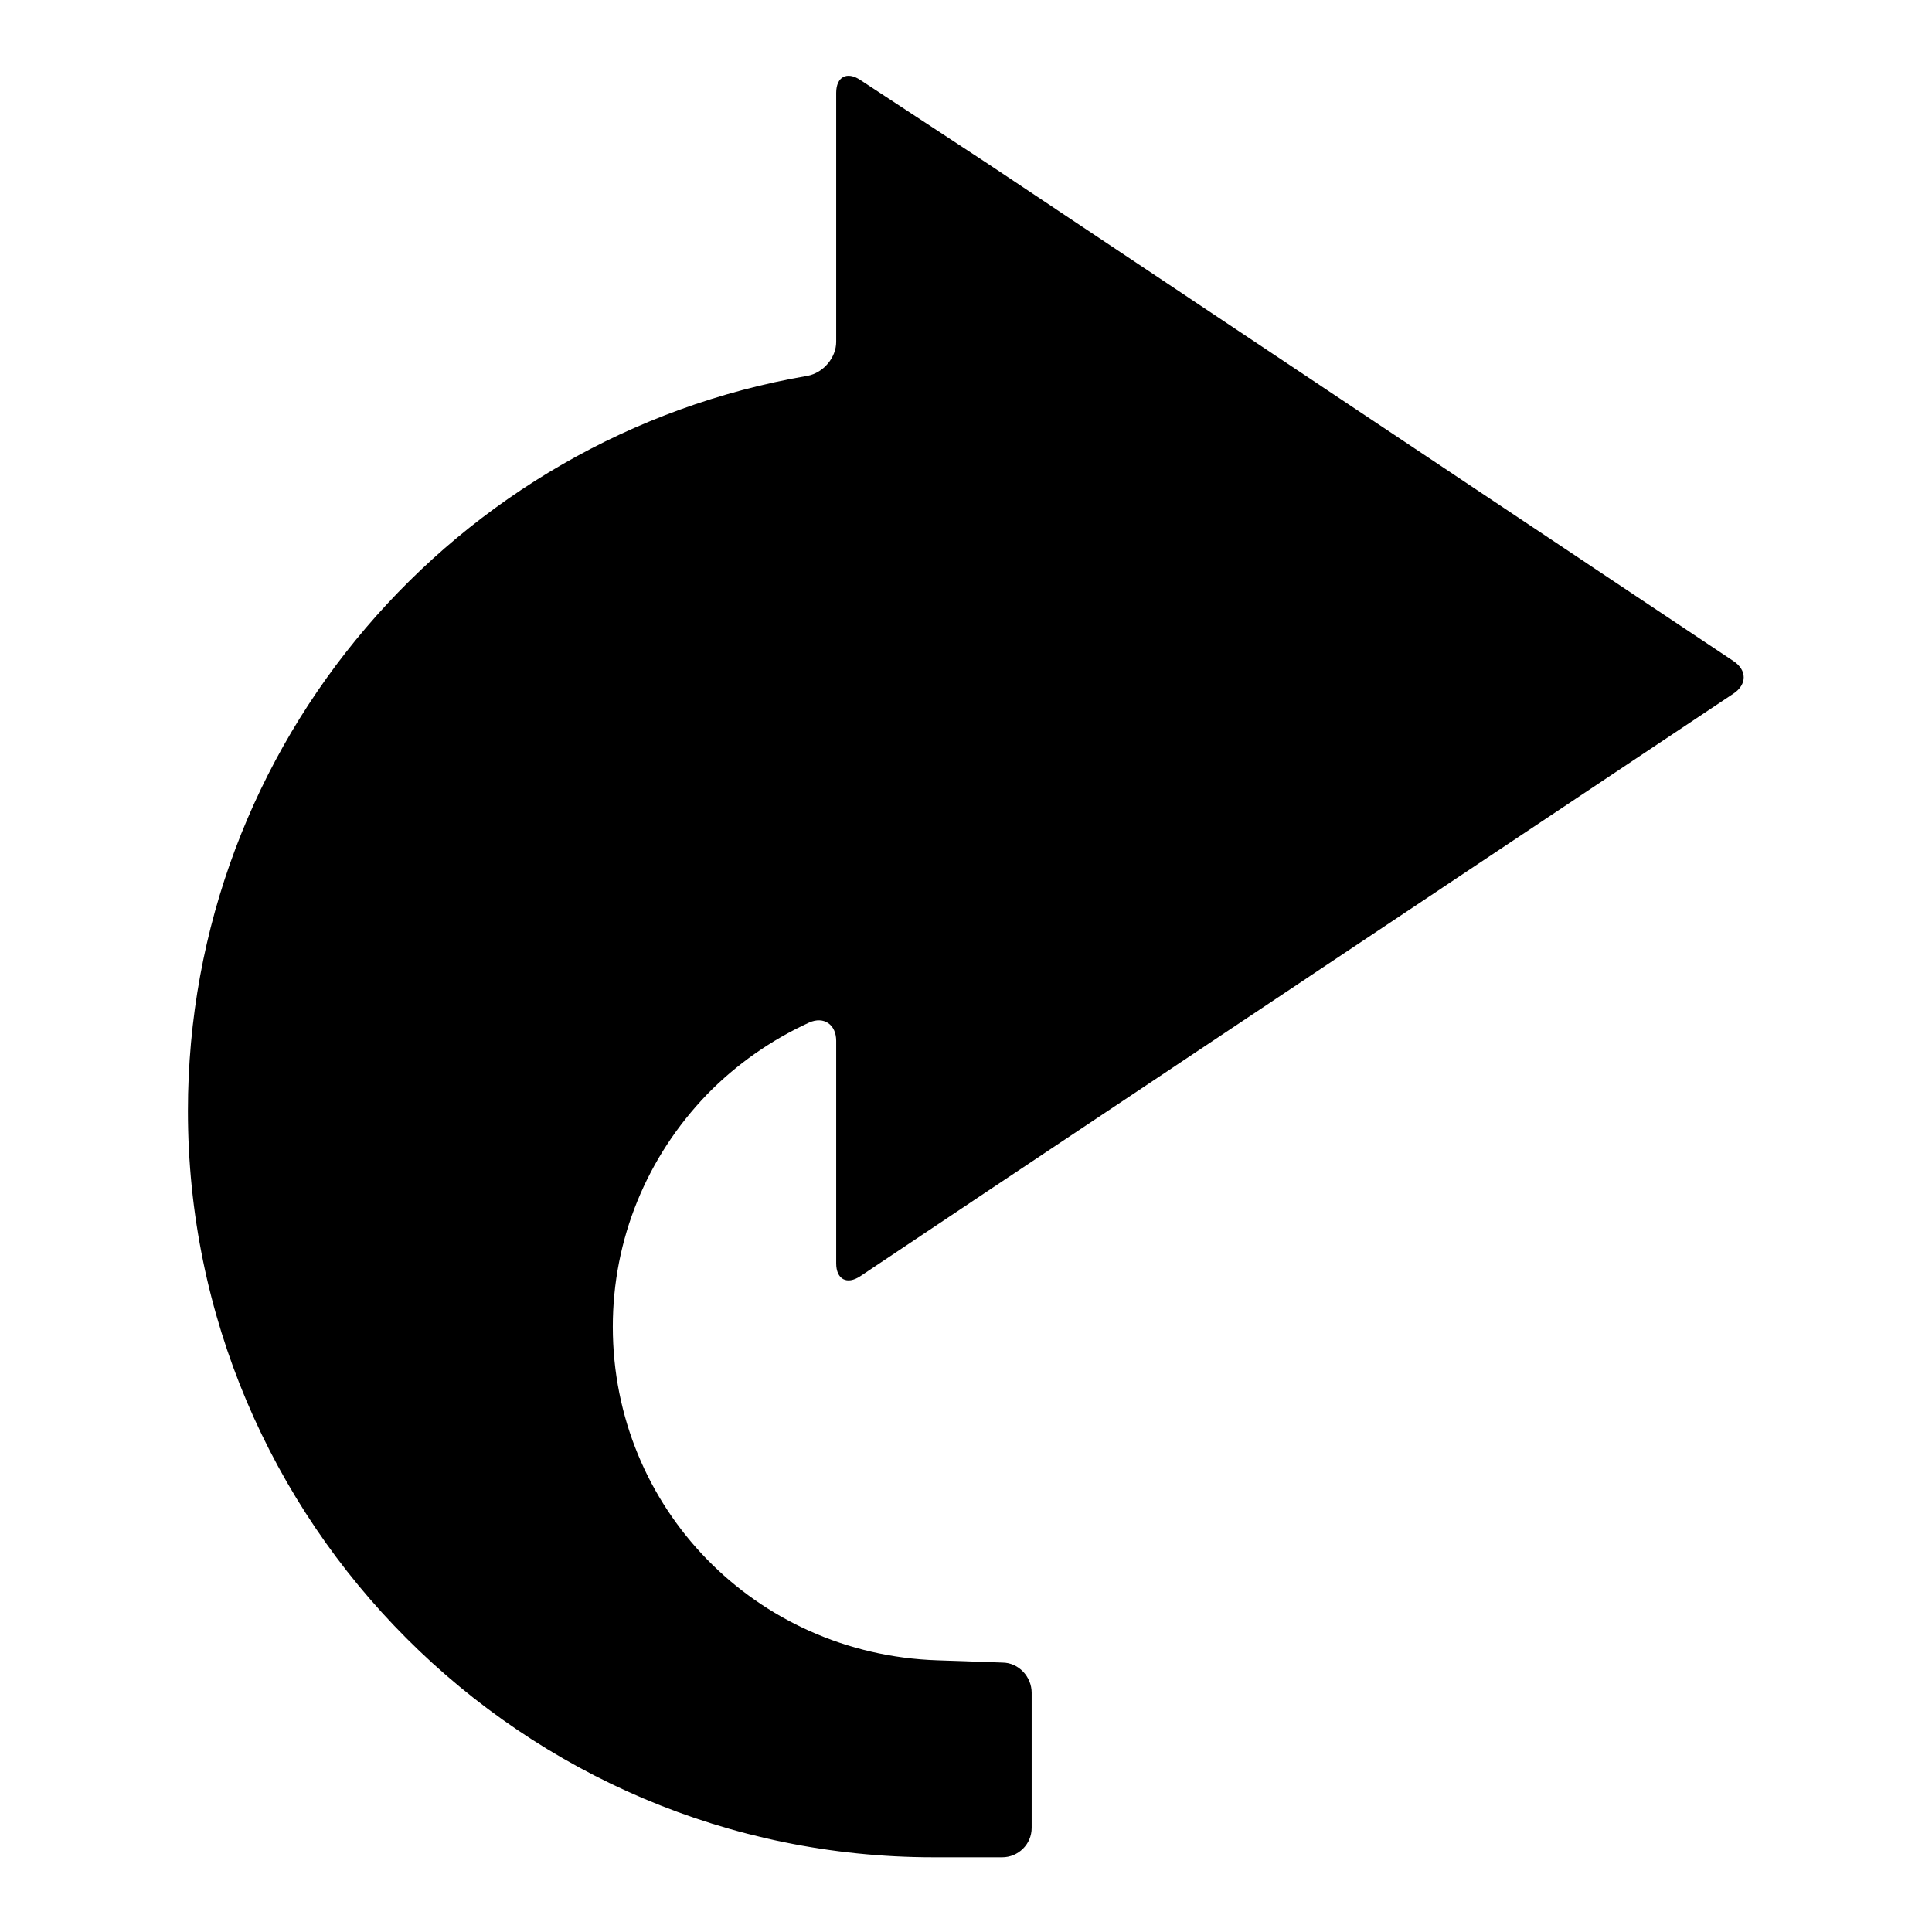
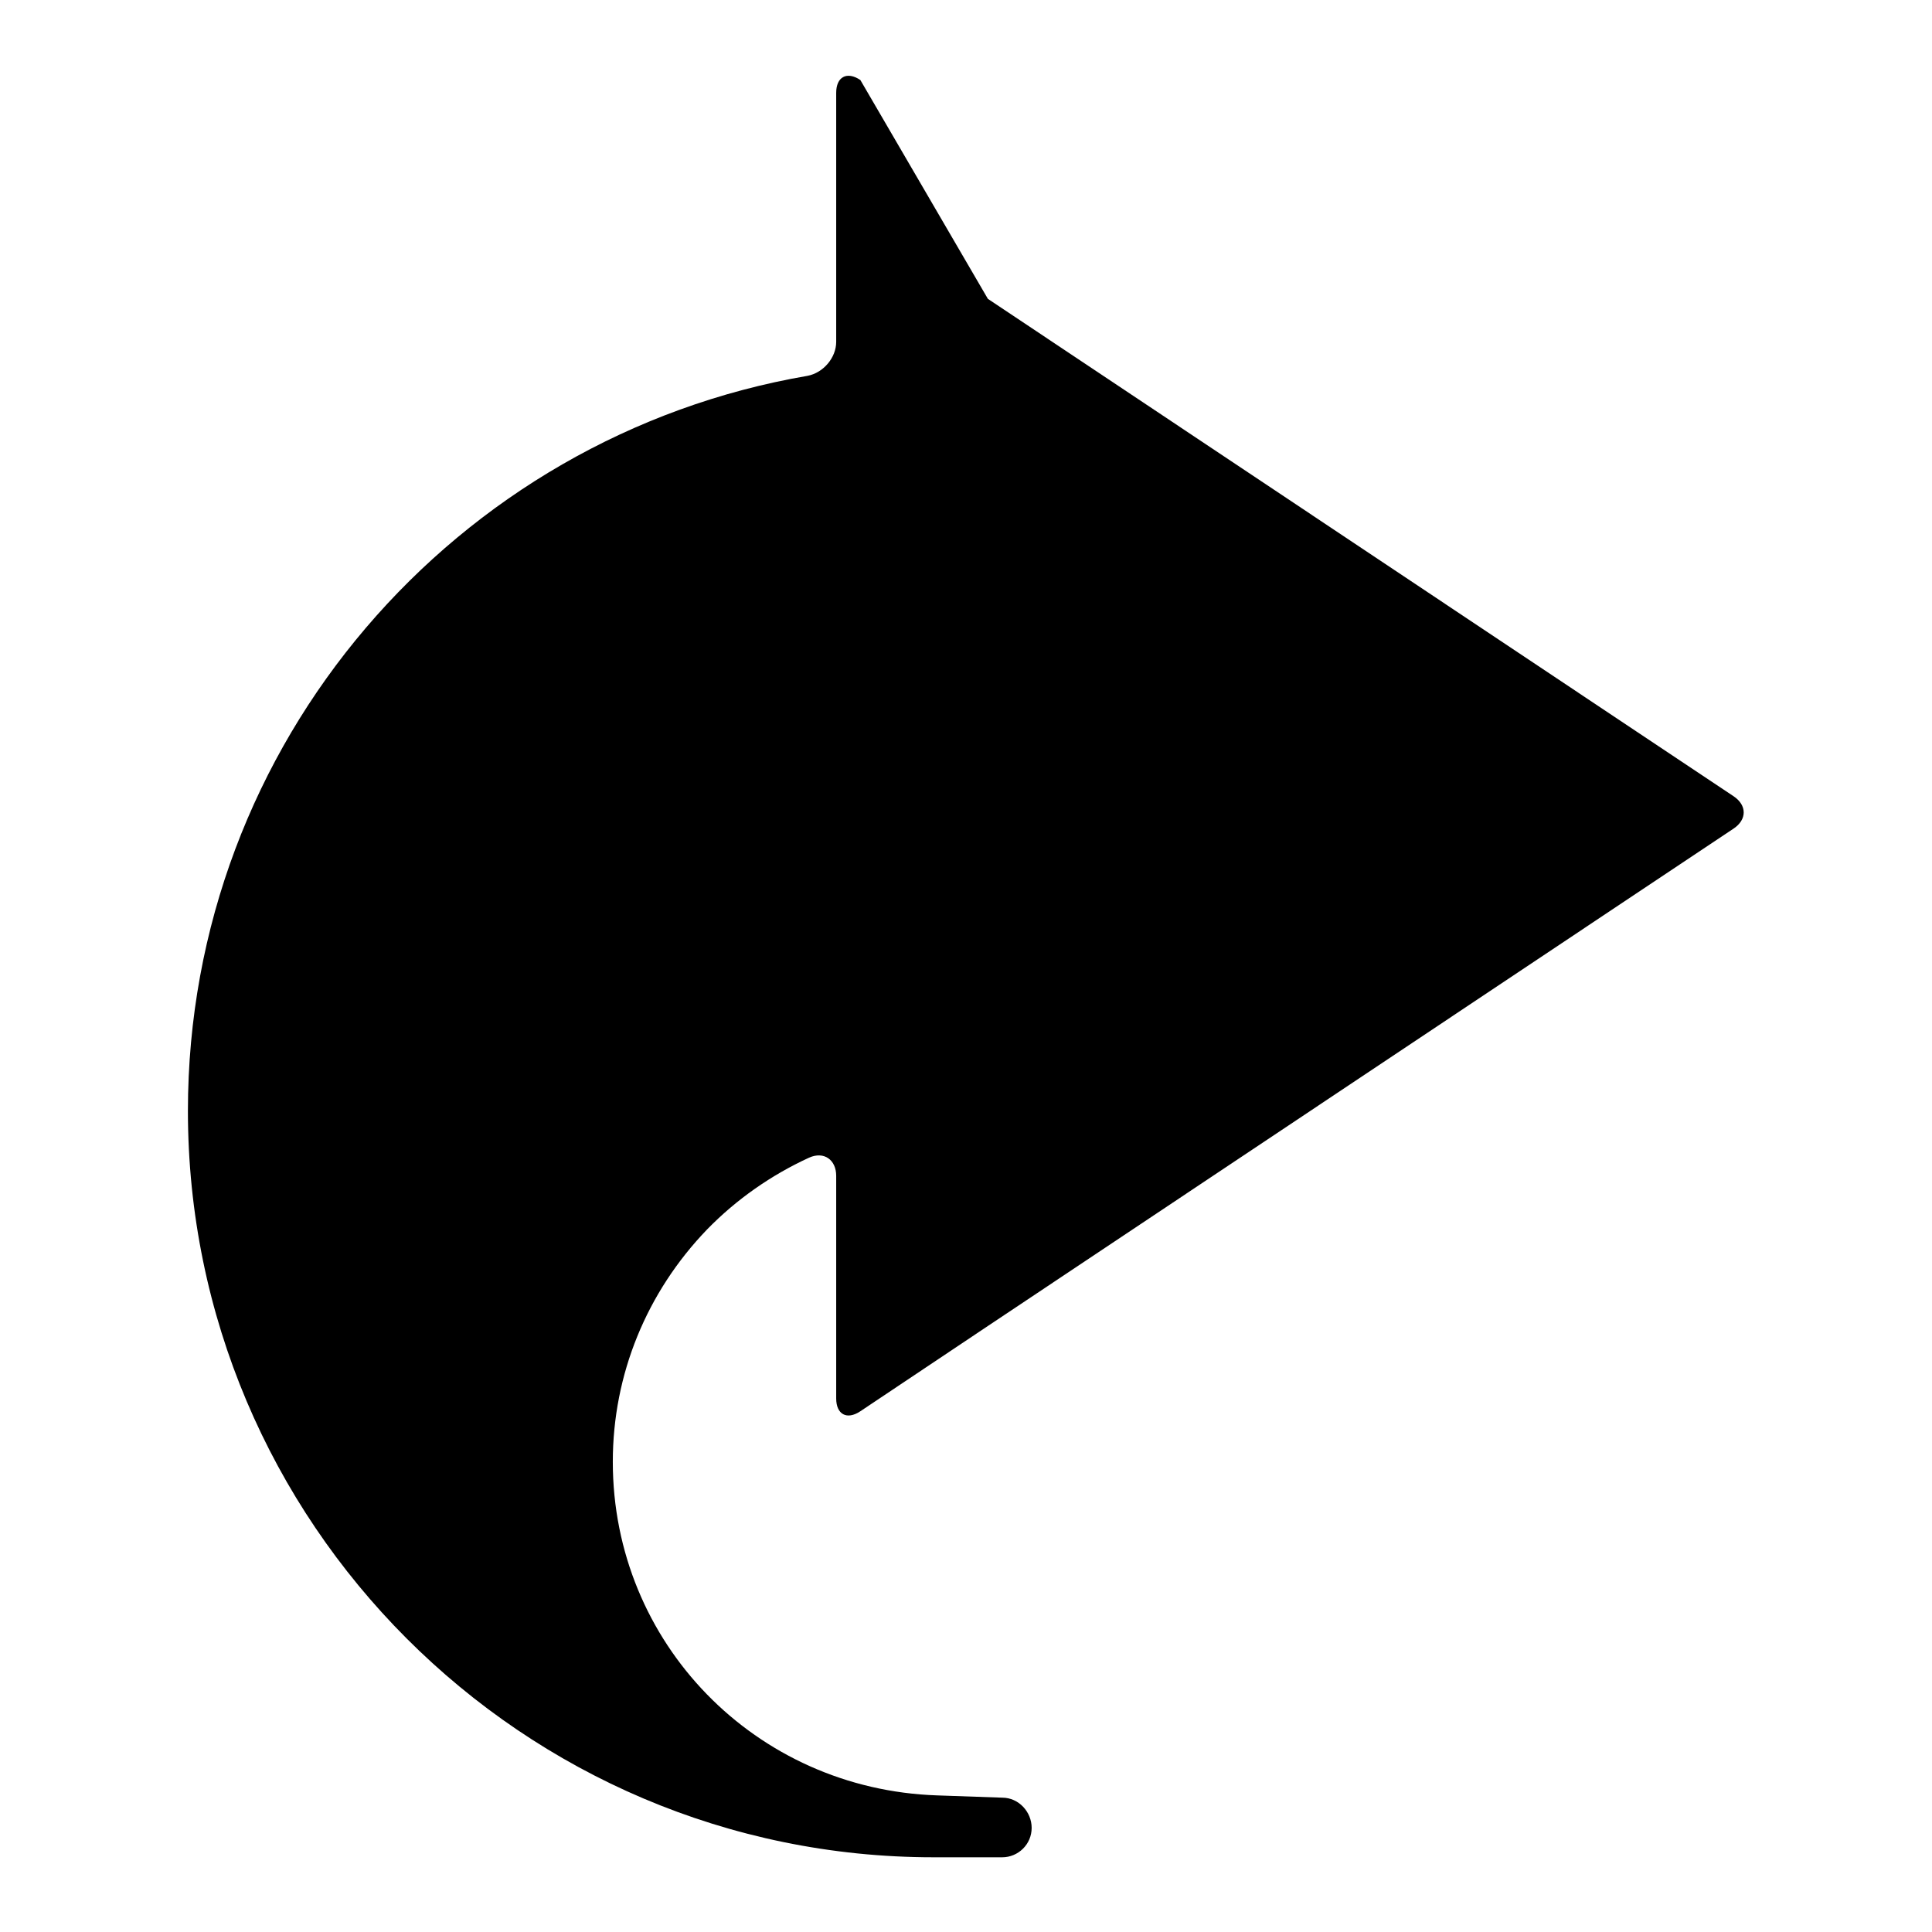
<svg xmlns="http://www.w3.org/2000/svg" version="1.1" x="0px" y="0px" viewBox="0 0 256 256" enable-background="new 0 0 256 256" xml:space="preserve">
  <g>
    <g>
      <g>
        <g>
-           <path fill="#000000" d="M114,10.6c-1.8-1.2-3.2-0.4-3.2,1.7v20.3v12.7c0,2.1-1.7,4.1-3.8,4.5c-46.6,8-82.1,48.6-82.1,97.4c0,54.5,44.3,98.9,98.8,98.9h9.1c2.1,0,3.9-1.7,3.9-3.9v-17.9c0-2.1-1.7-4-3.9-4l-8.6-0.3c-24.1-0.8-43-20.2-43-44.2c0-11.6,4.5-22.5,12.5-30.8c3.9-4,8.5-7.2,13.5-9.5c2-0.9,3.6,0.3,3.6,2.4v9.2v20.3c0,2.1,1.4,2.9,3.2,1.7l16.9-11.3l85.9-57.3l12.9-8.6c1.8-1.2,1.8-3.1,0-4.3l-12.9-8.6l-85.9-57.3L114,10.6z" />
+           <path fill="#000000" d="M114,10.6c-1.8-1.2-3.2-0.4-3.2,1.7v20.3v12.7c0,2.1-1.7,4.1-3.8,4.5c-46.6,8-82.1,48.6-82.1,97.4c0,54.5,44.3,98.9,98.8,98.9h9.1c2.1,0,3.9-1.7,3.9-3.9c0-2.1-1.7-4-3.9-4l-8.6-0.3c-24.1-0.8-43-20.2-43-44.2c0-11.6,4.5-22.5,12.5-30.8c3.9-4,8.5-7.2,13.5-9.5c2-0.9,3.6,0.3,3.6,2.4v9.2v20.3c0,2.1,1.4,2.9,3.2,1.7l16.9-11.3l85.9-57.3l12.9-8.6c1.8-1.2,1.8-3.1,0-4.3l-12.9-8.6l-85.9-57.3L114,10.6z" />
        </g>
      </g>
      <g />
      <g />
      <g />
      <g />
      <g />
      <g />
      <g />
      <g />
      <g />
      <g />
      <g />
      <g />
      <g />
      <g />
      <g />
    </g>
  </g>
</svg>